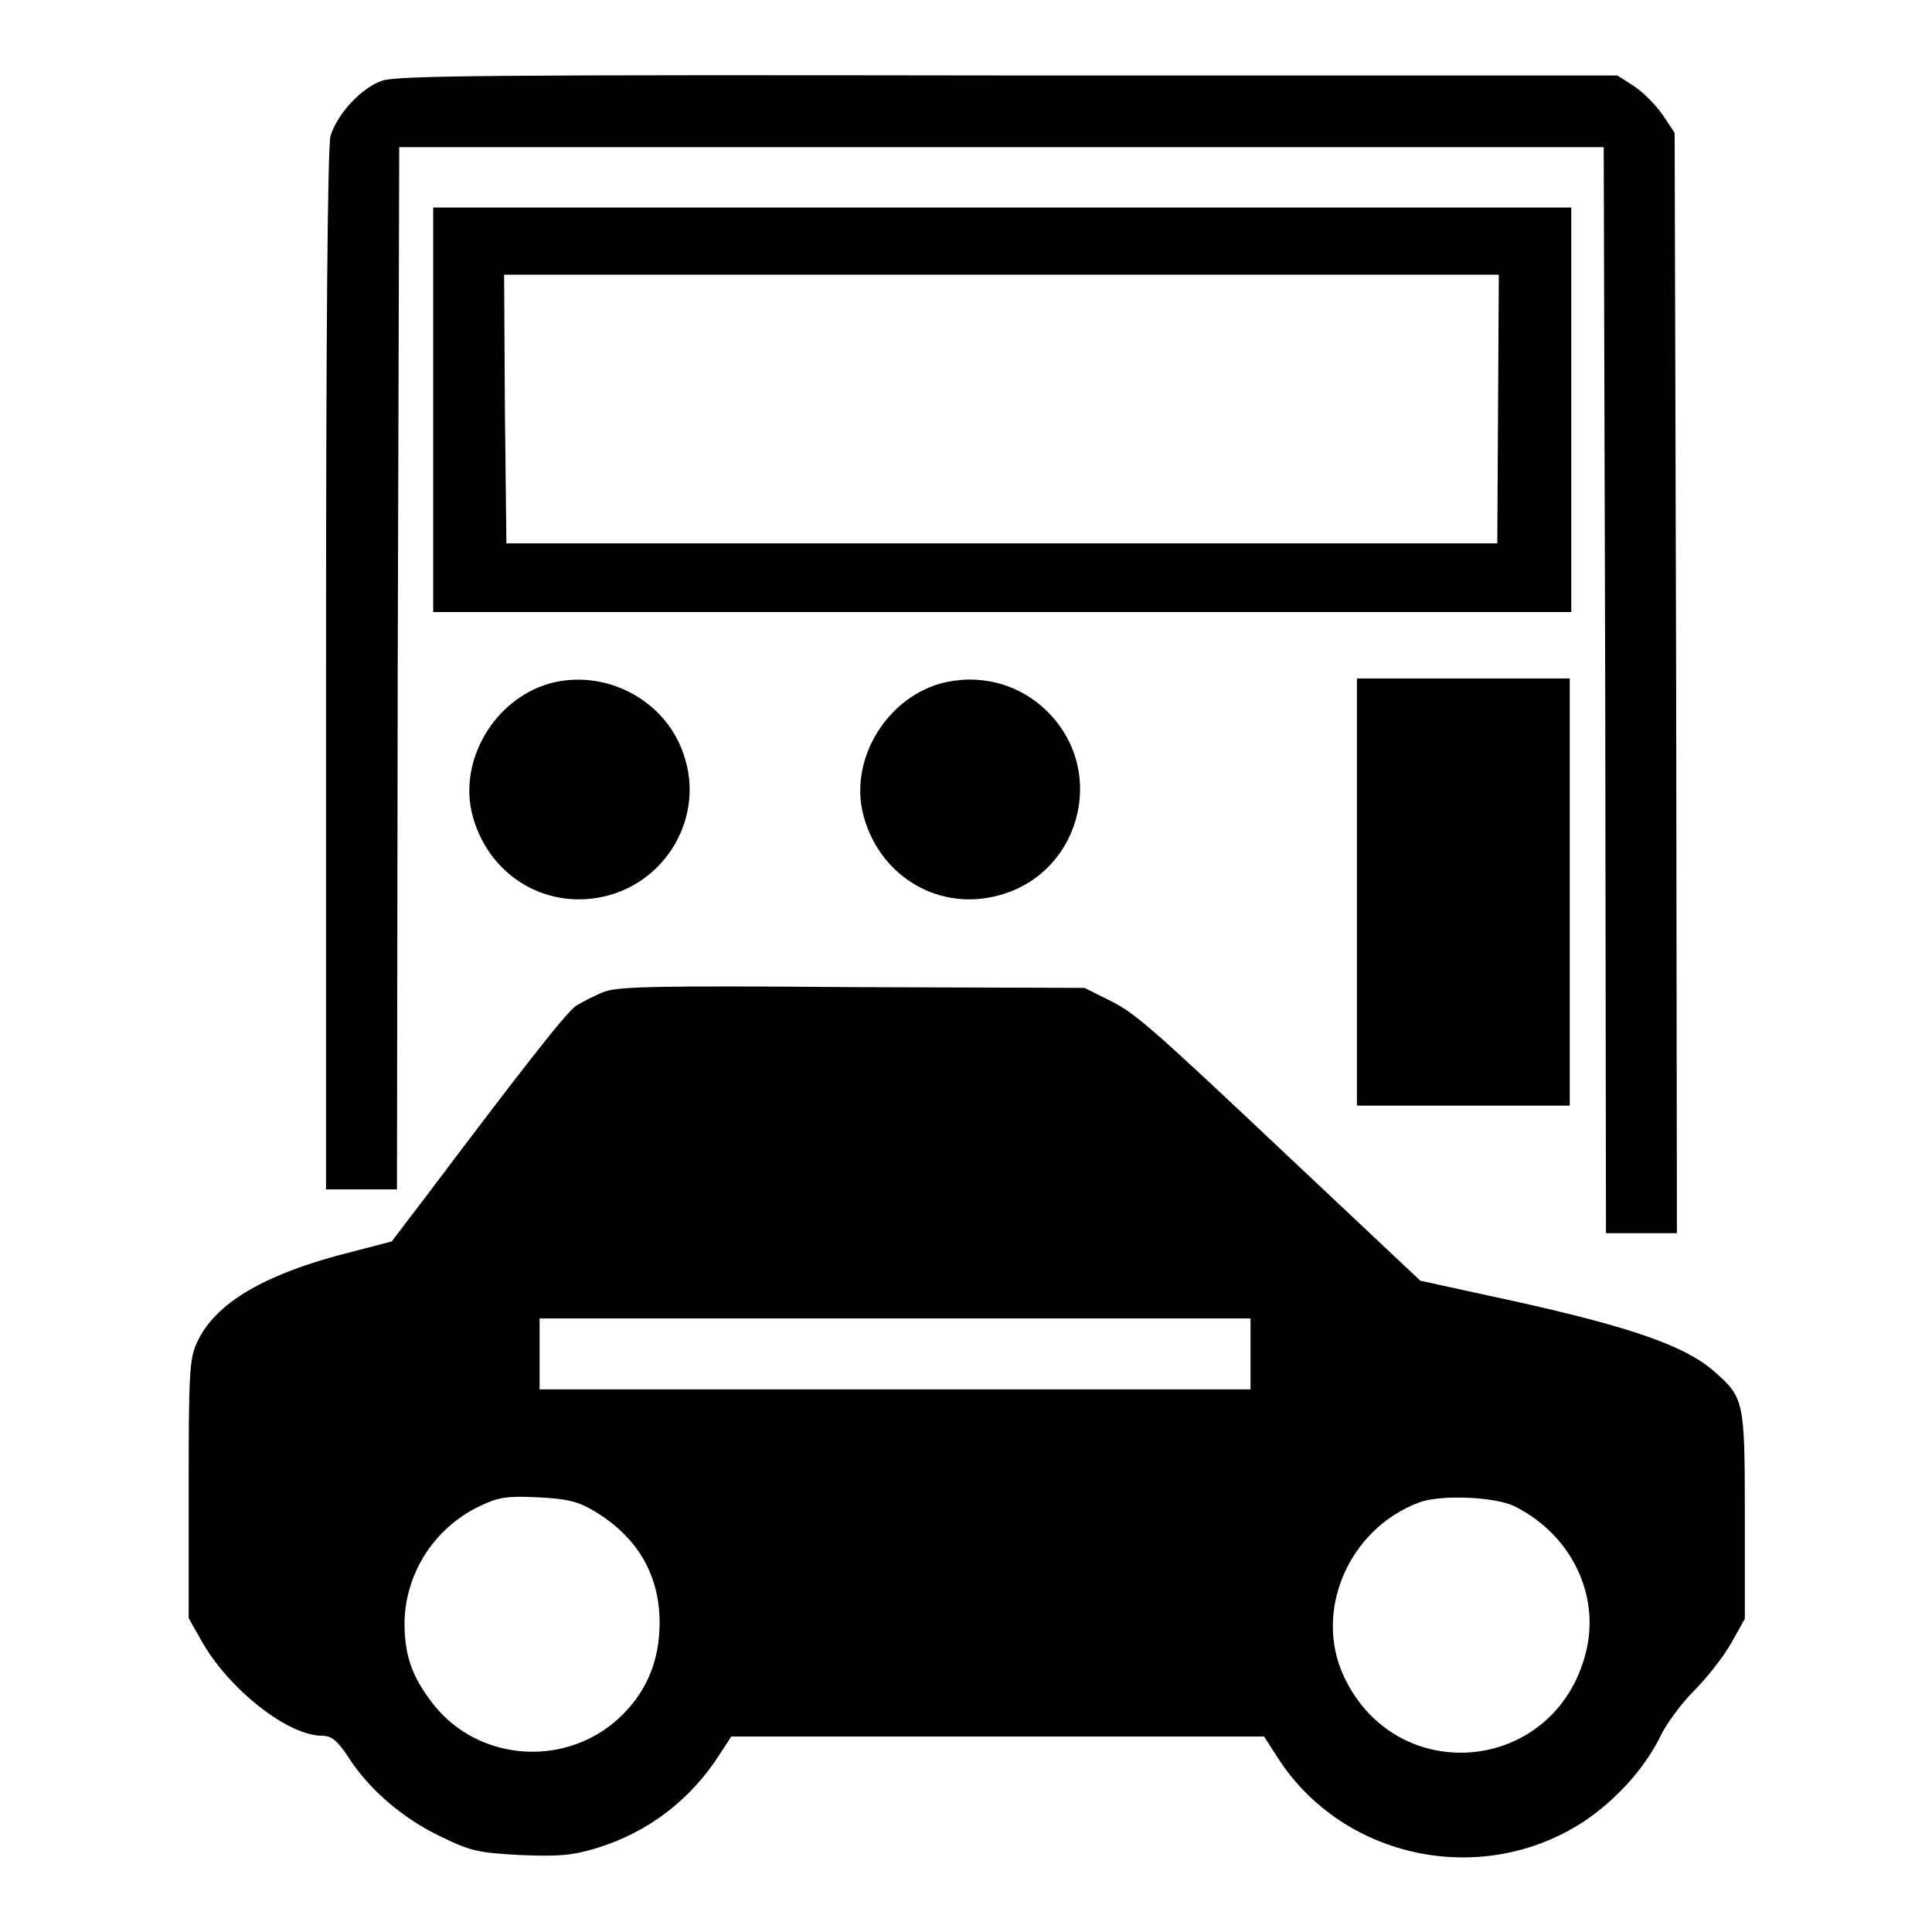
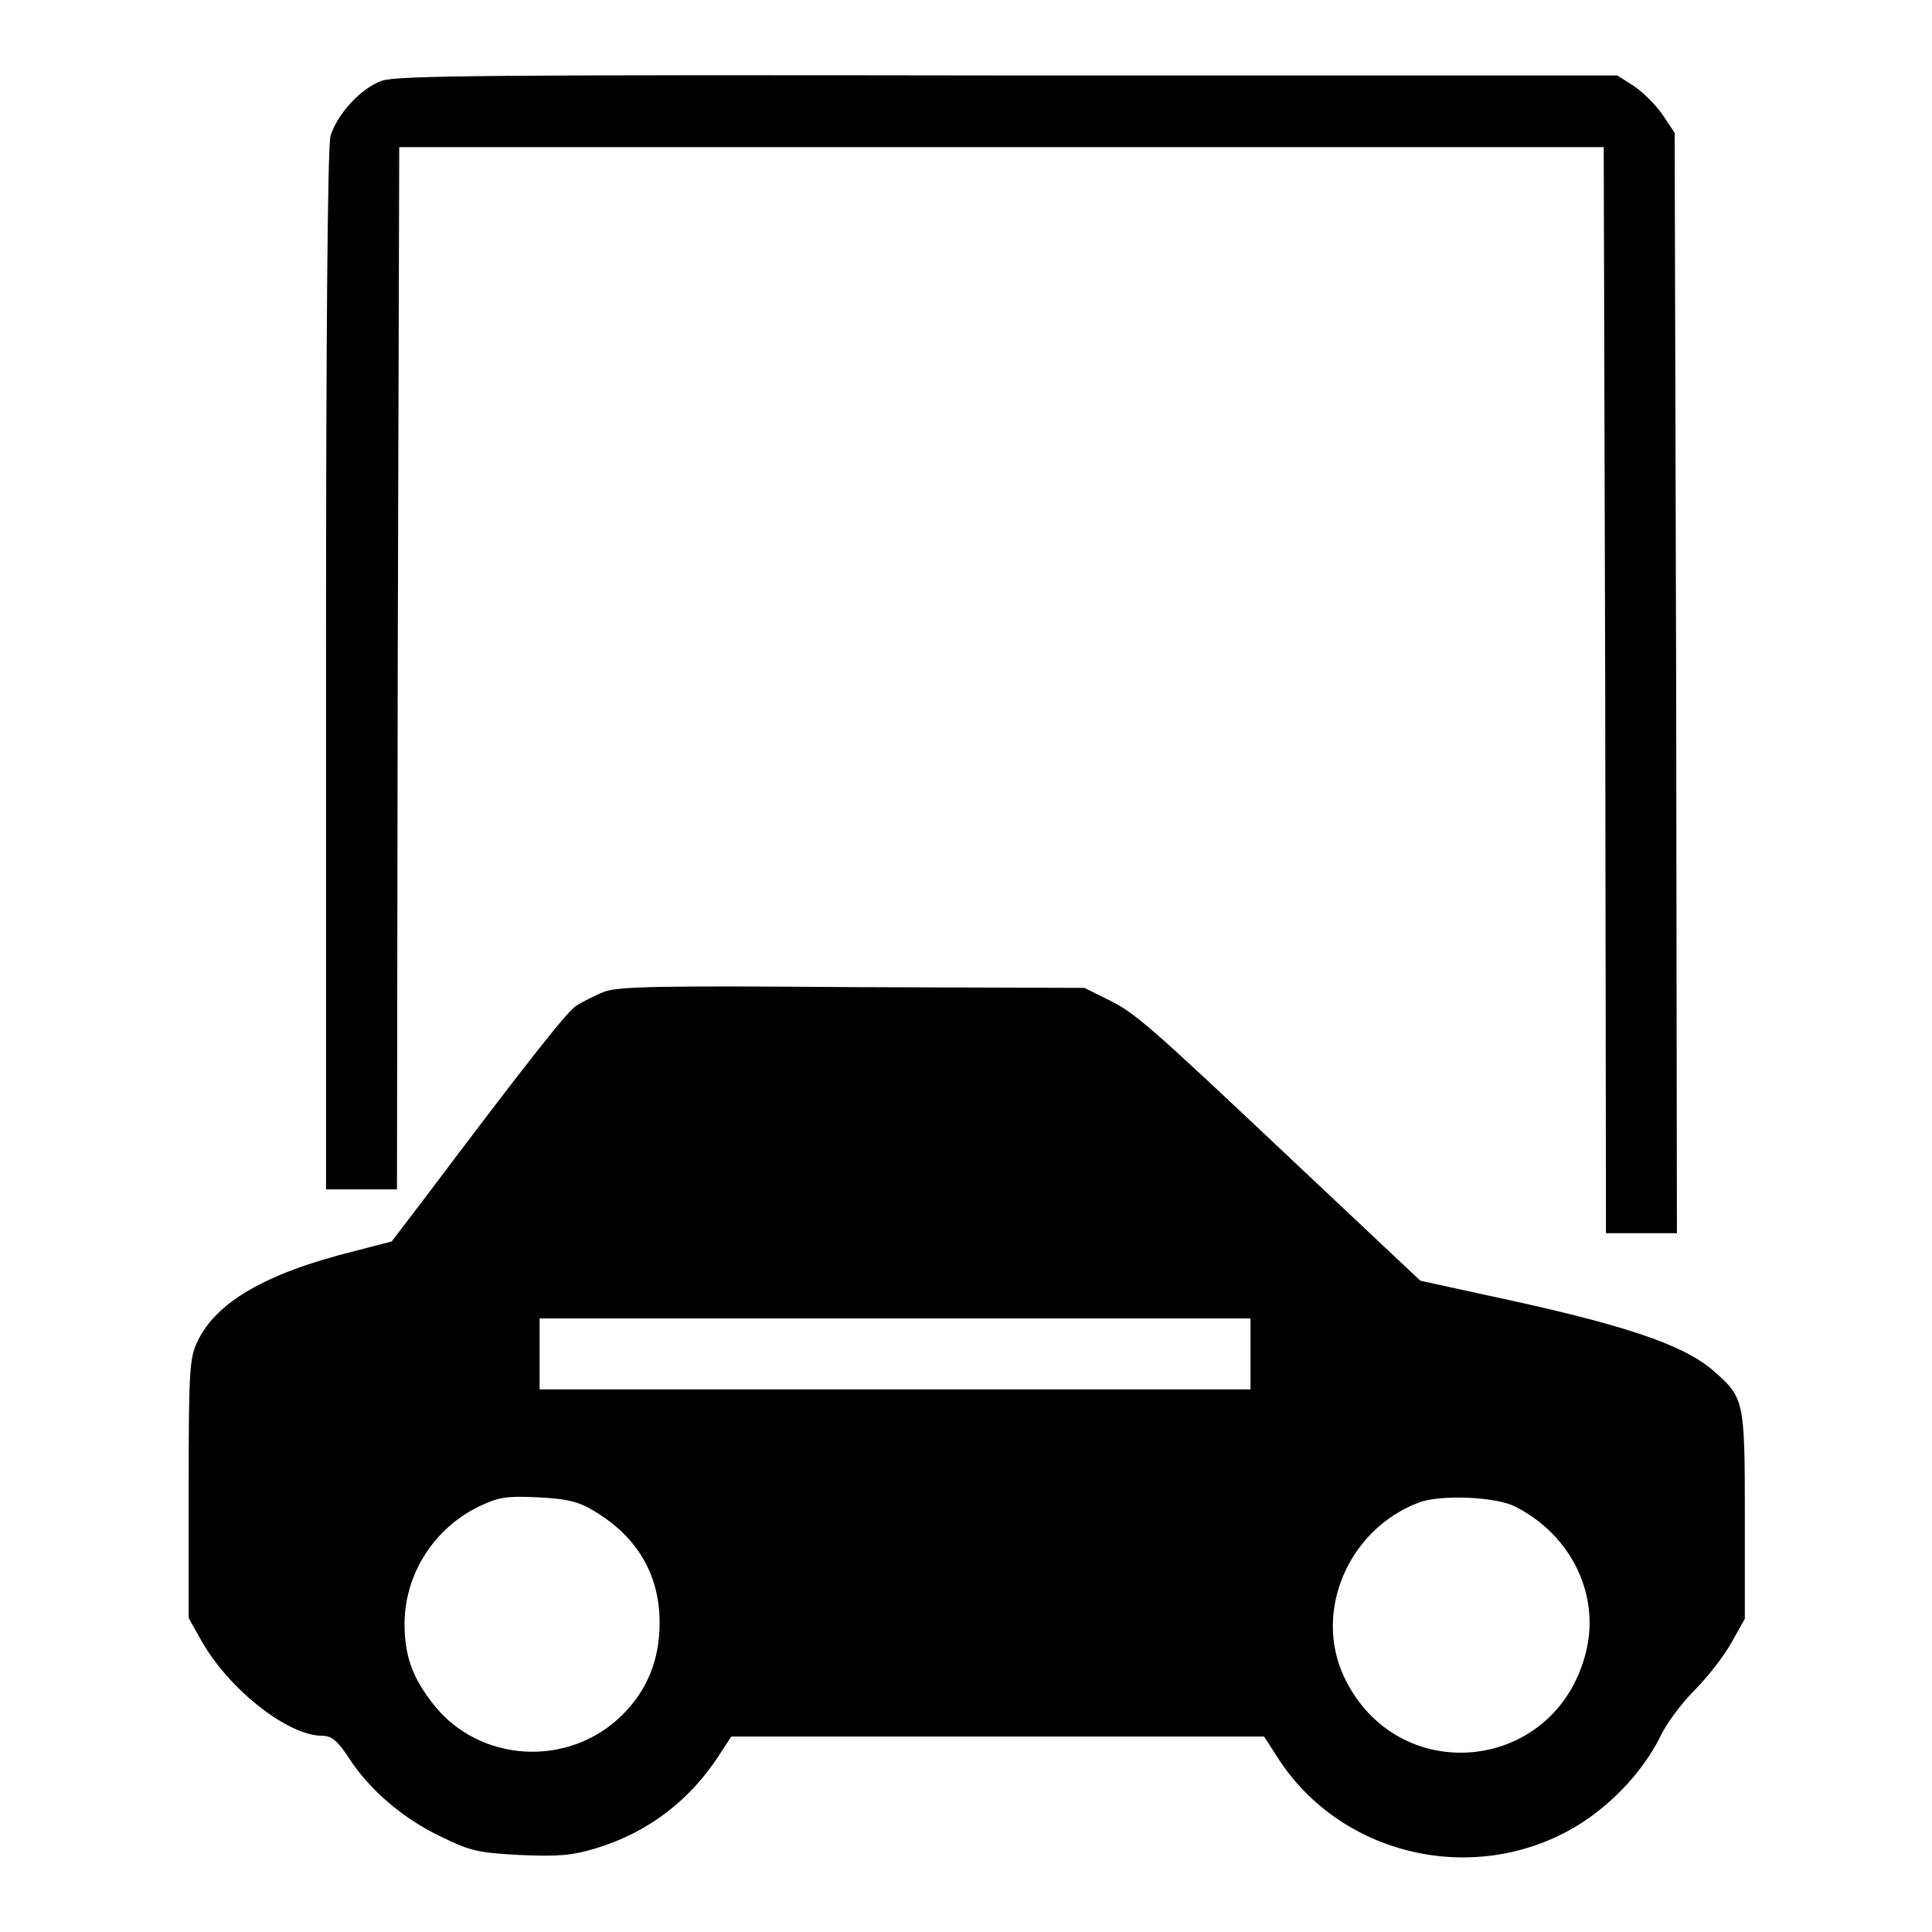
<svg xmlns="http://www.w3.org/2000/svg" version="1.1" x="0px" y="0px" viewBox="0 0 256 256" enable-background="new 0 0 256 256" xml:space="preserve">
  <g>
    <g>
      <g>
        <path fill="#000000" d="M50.6,10.7c-2.8,1-5.9,4.4-6.8,7.3c-0.4,1.4-0.6,27-0.6,70.8v68.8h4.7h4.7l0.1-69.1l0.2-69h79.8h79.8l0.2,71.9l0.1,72h4.7h4.7l-0.1-72.9l-0.2-72.9l-1.6-2.4c-0.9-1.3-2.6-3-3.8-3.8l-2.2-1.4L133.6,10C65.4,9.9,52.6,10,50.6,10.7z" />
-         <path fill="#000000" d="M57.4,54.3v26.8h75.4h75.4V54.3V27.5h-75.4H57.4V54.3z M198.5,54.1L198.4,72h-65.6H67.1l-0.2-17.8l-0.1-17.8h65.9h65.9L198.5,54.1z" />
-         <path fill="#000000" d="M72.7,90.6c-7.1,2.1-11.8,9.9-10.2,17c1.9,8.1,9.5,13,17.5,11.2c8.4-1.9,13.4-10.7,10.6-18.8C88.2,92.7,80.1,88.5,72.7,90.6z" />
-         <path fill="#000000" d="M124.5,90.6c-7.1,2.1-11.8,9.9-10.2,17c1.9,8.1,9.5,13,17.4,11.2c11.3-2.5,15.3-16.5,7-24.6C134.9,90.5,129.6,89.2,124.5,90.6z" />
-         <path fill="#000000" d="M179.8,118.2v28.3h14.1h14.1v-28.3V89.9h-14.1h-14.1V118.2z" />
        <path fill="#000000" d="M80.1,131.4c-1.3,0.5-3,1.4-3.8,1.9c-1.4,1-7.4,8.7-19.9,25.3l-4.5,5.9l-5,1.3c-11.7,2.9-18.4,6.8-20.8,12.1c-1,2.1-1.1,4.1-1.1,19.4v17.1l1.8,3.2C30.5,224,38.2,230,42.7,230c1.2,0,2,0.6,3.5,2.9c2.7,4.2,7.2,8.1,12.3,10.5c3.9,1.9,4.9,2.1,10.4,2.4c5,0.2,6.8,0.1,10.1-0.9c6.9-2.1,12.5-6.4,16.4-12.5l1.5-2.3h35.3h35.3l1.8,2.8c8.6,13.4,27,17.3,40.5,8.5c4.2-2.8,7.9-6.8,10.1-11.1c0.8-1.8,2.9-4.6,4.6-6.3c1.7-1.7,3.9-4.5,4.9-6.3l1.8-3.2v-13.7c0-15.4-0.1-15.6-4.2-19.2c-4.1-3.5-11.8-6.1-30.1-10l-8.7-1.9l-17-16c-19.4-18.3-20.9-19.6-24.7-21.4l-2.8-1.4l-30.6-0.1C87.8,130.6,82,130.7,80.1,131.4z M165.7,179.4v4.7h-47.1H71.5v-4.7v-4.7h47.1h47.1V179.4L165.7,179.4z M78.7,200.2c5.7,3.4,8.7,8.4,8.7,14.8c0,4.9-1.6,8.9-4.9,12.2c-7.1,7.1-19,6.4-25.1-1.4c-2.8-3.6-3.8-6.4-3.8-10.8c0.1-6.5,3.9-12.5,9.9-15.4c2.5-1.2,3.6-1.4,7.7-1.2C75.1,198.6,76.5,198.9,78.7,200.2z M200.9,199.7c7.4,3.8,11.2,11.8,9.2,19.4c-4.1,15.9-25,17.9-32,3.1c-4.1-8.7,0.6-19.6,9.9-23.1C190.8,198,198.4,198.3,200.9,199.7z" />
      </g>
    </g>
  </g>
</svg>